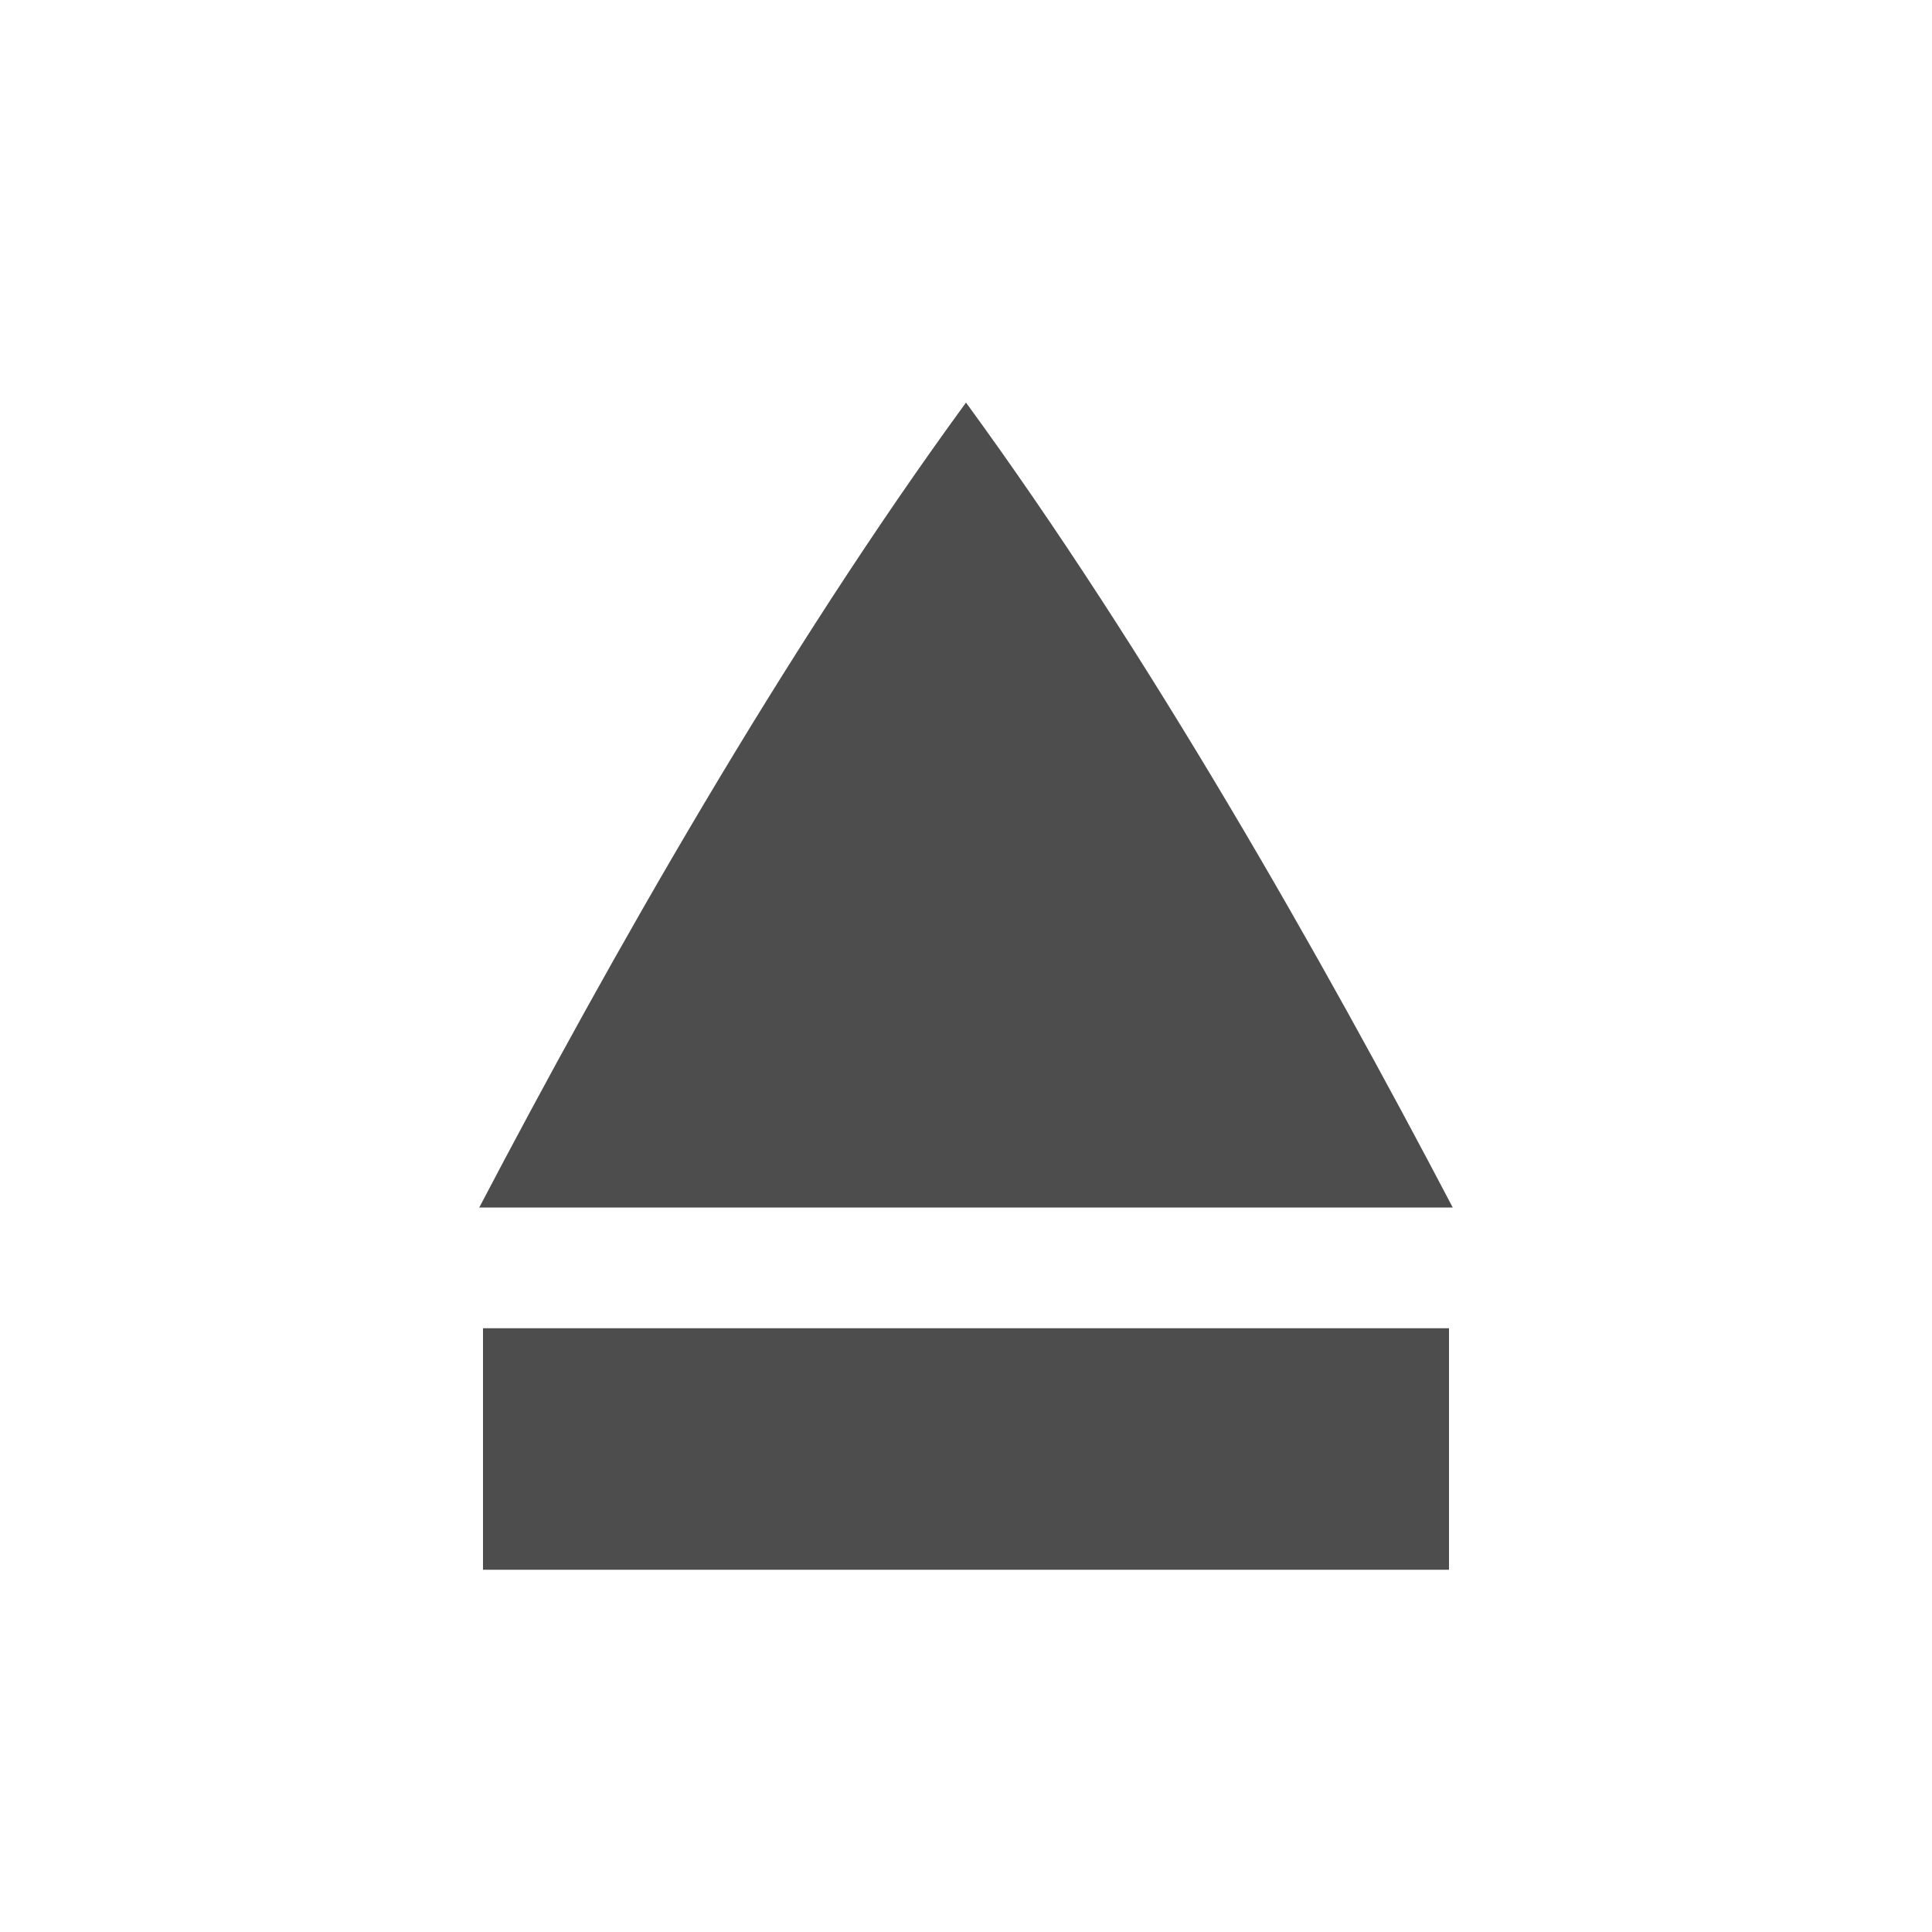
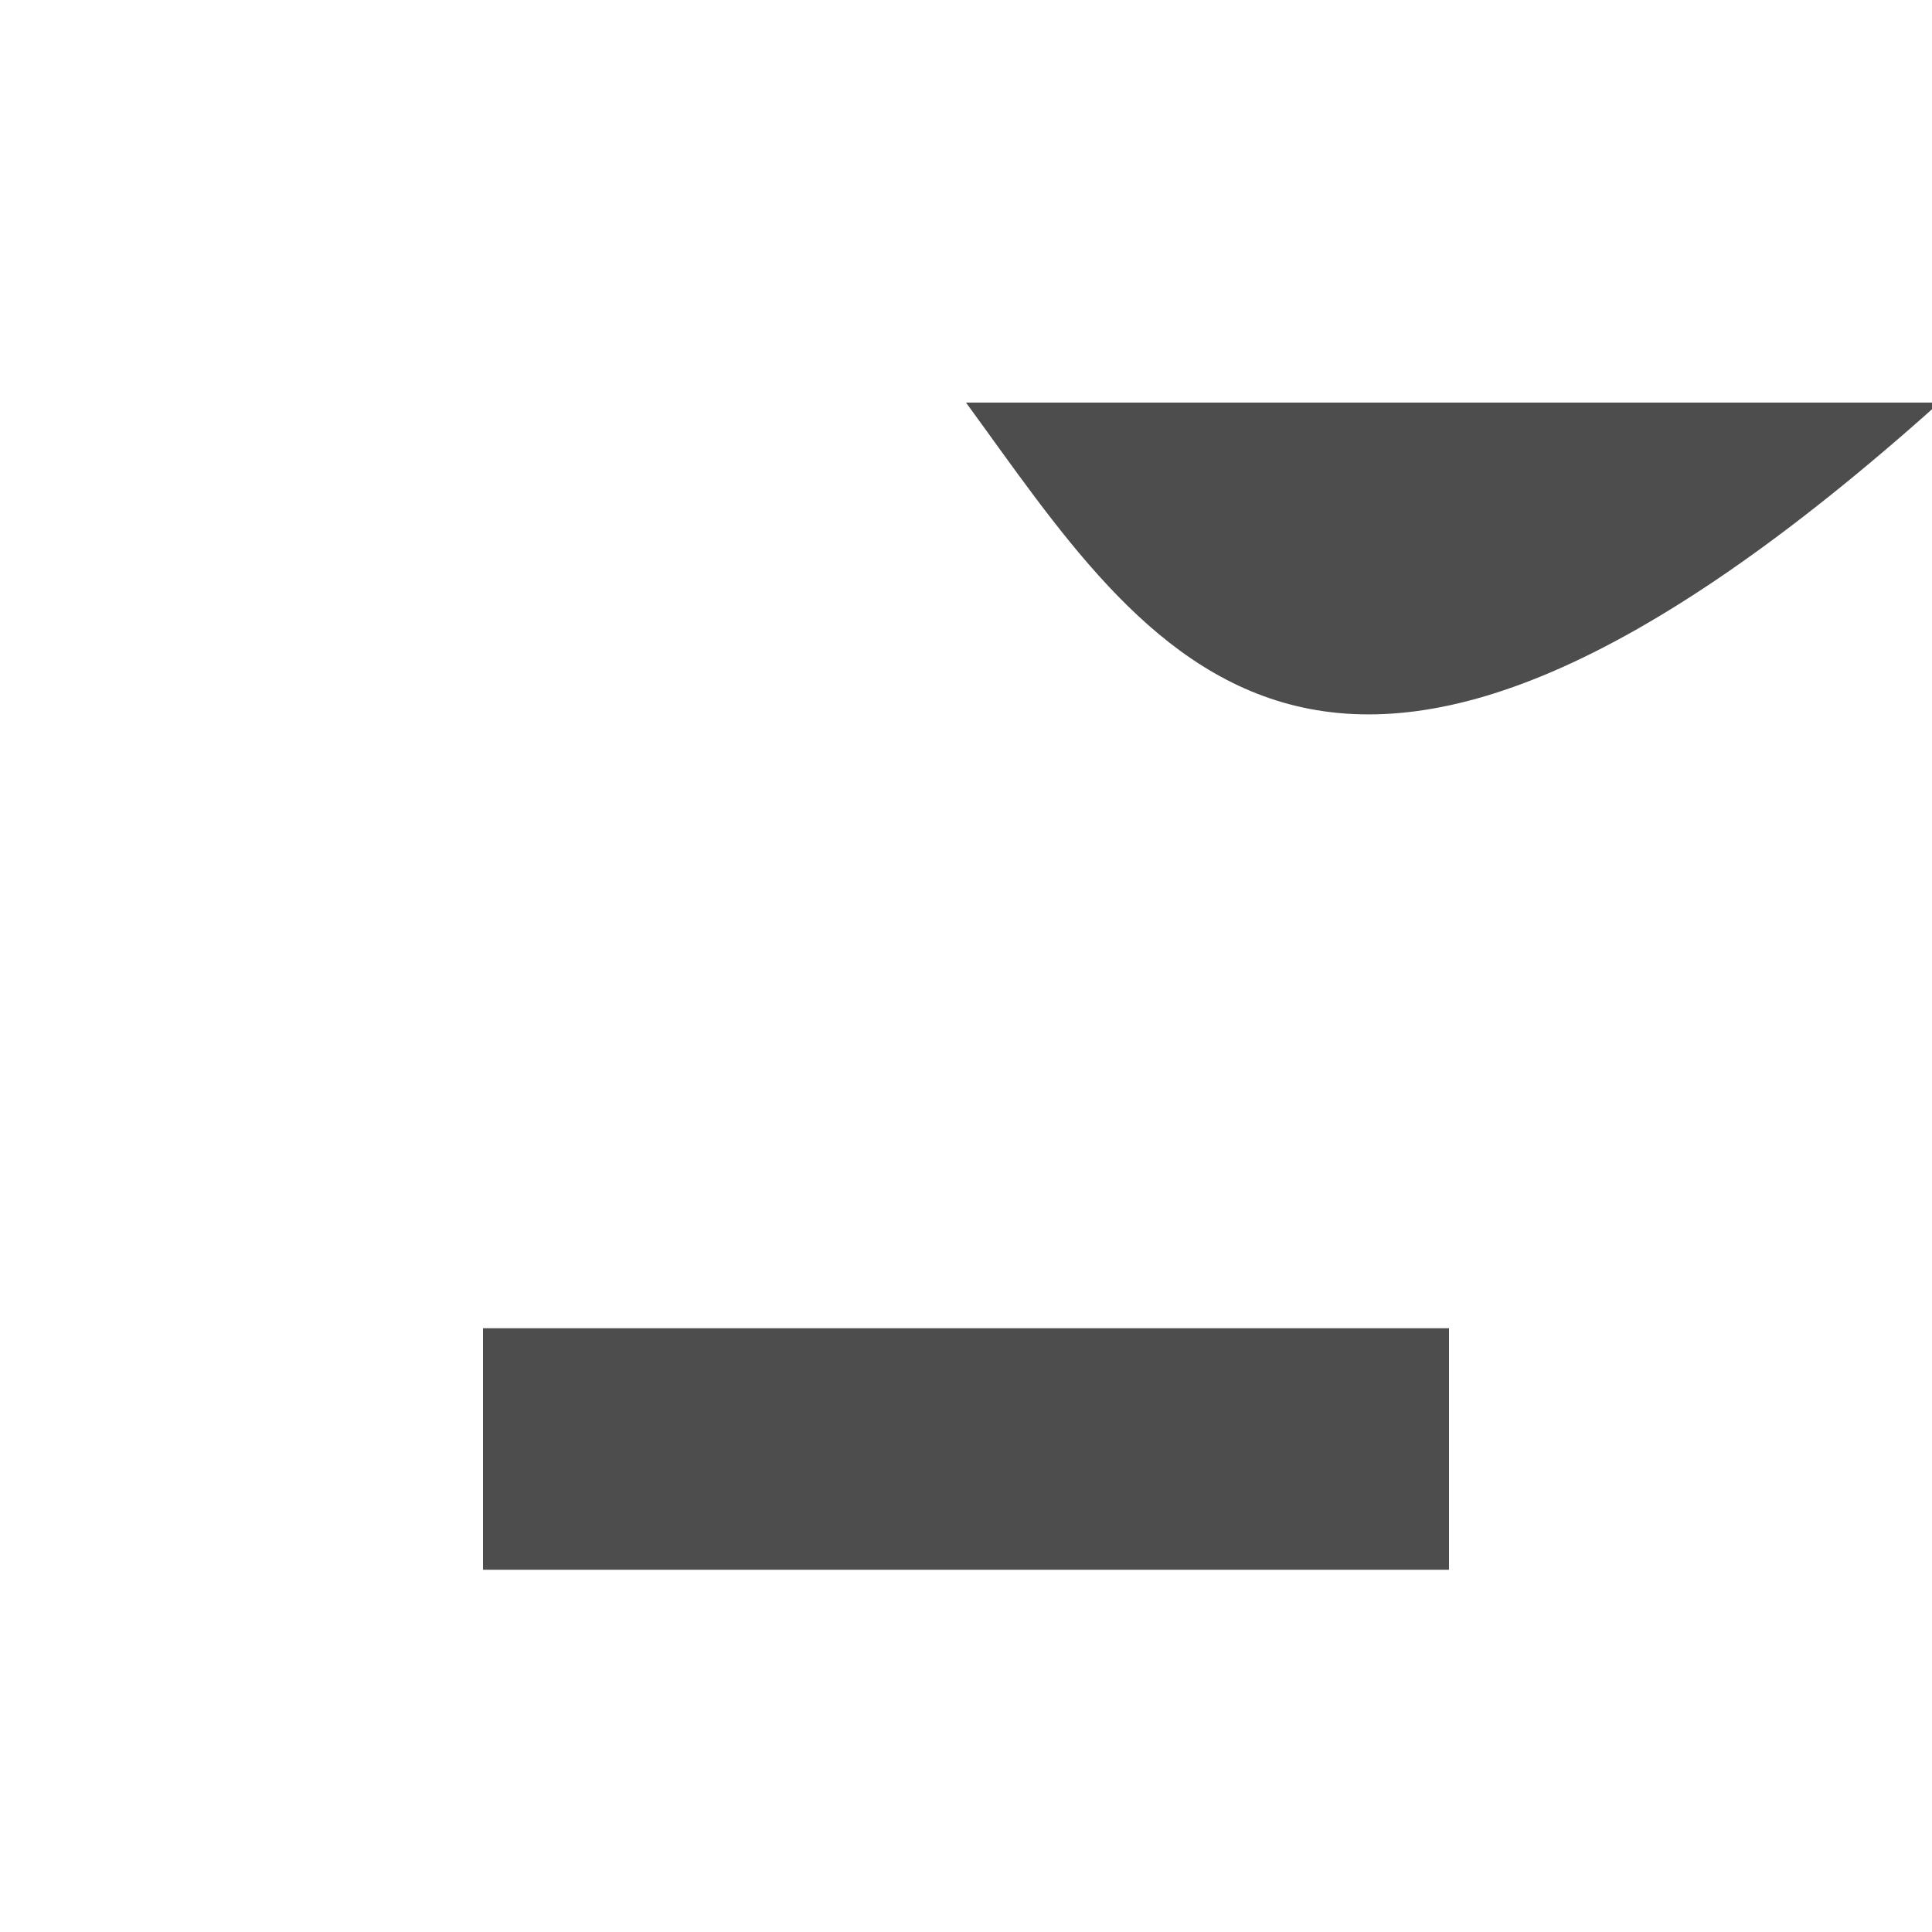
<svg xmlns="http://www.w3.org/2000/svg" width="16" height="16">
-   <path fill="#4d4d4d" d="M8 3.334C6.486 5.406 5.057 7.924 3.969 10h8.062C10.943 7.925 9.514 5.406 8 3.334zM4 11v2h8v-2z" overflow="visible" />
+   <path fill="#4d4d4d" d="M8 3.334h8.062C10.943 7.925 9.514 5.406 8 3.334zM4 11v2h8v-2z" overflow="visible" />
</svg>